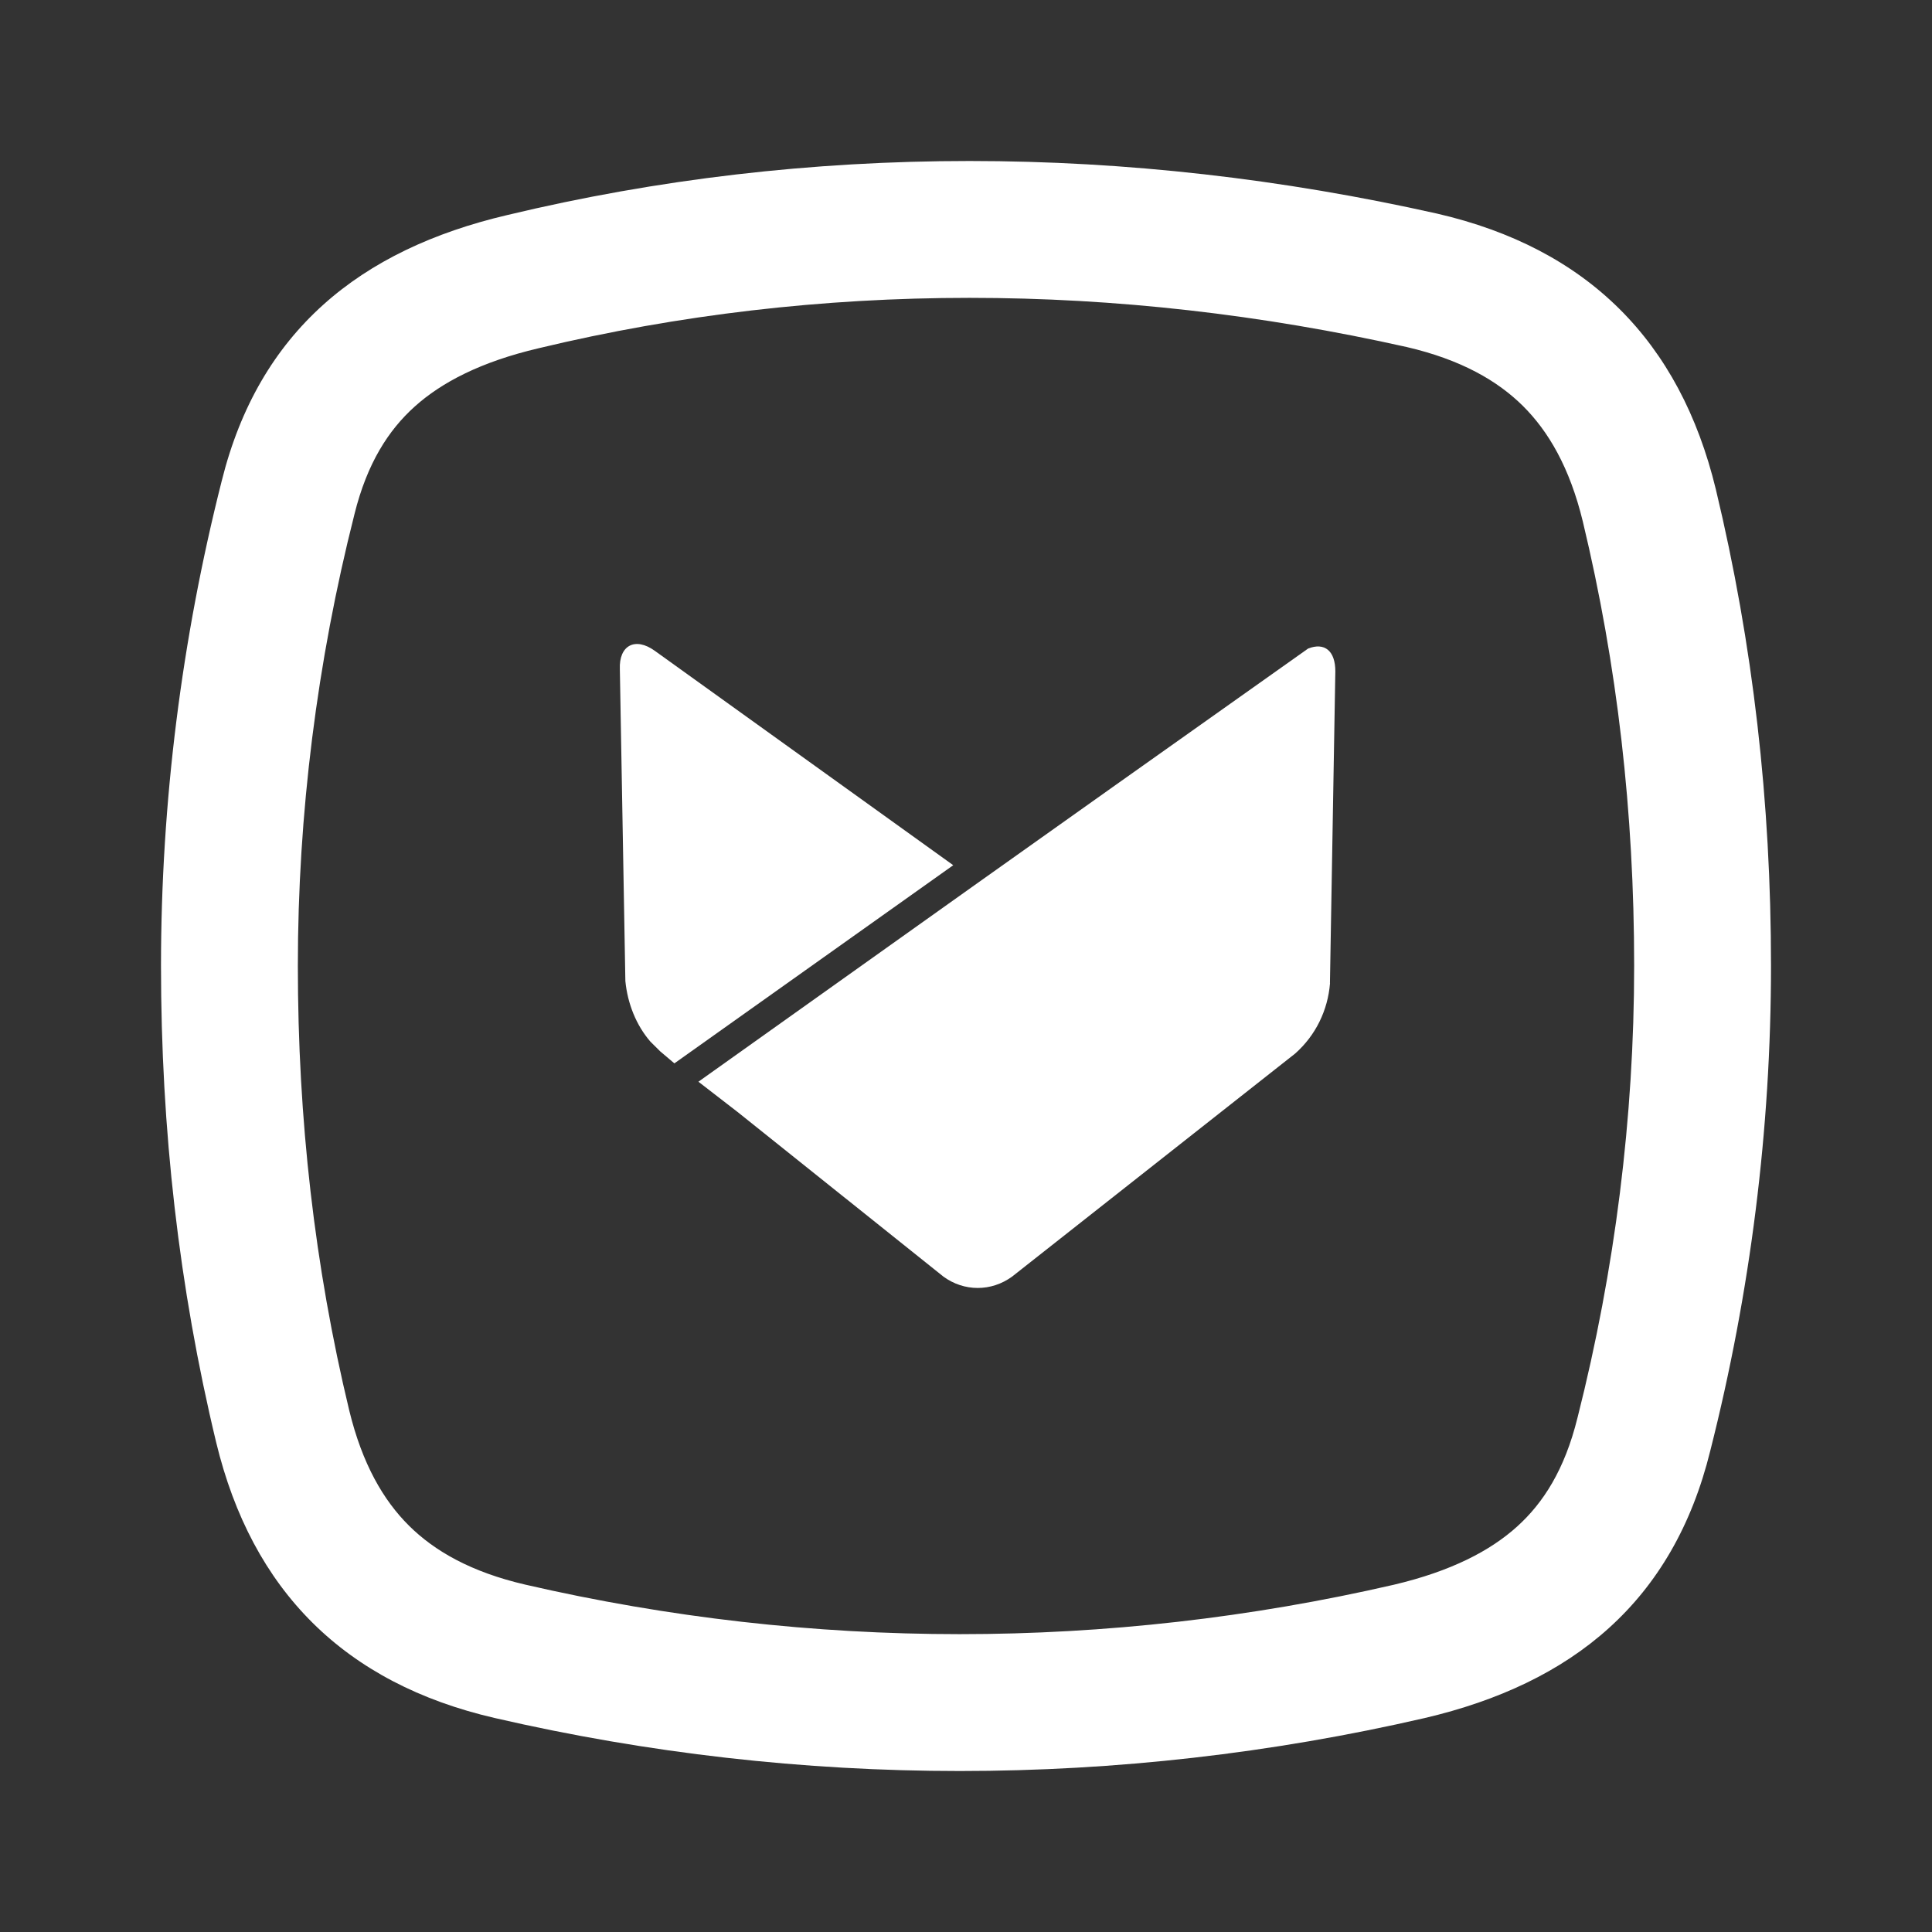
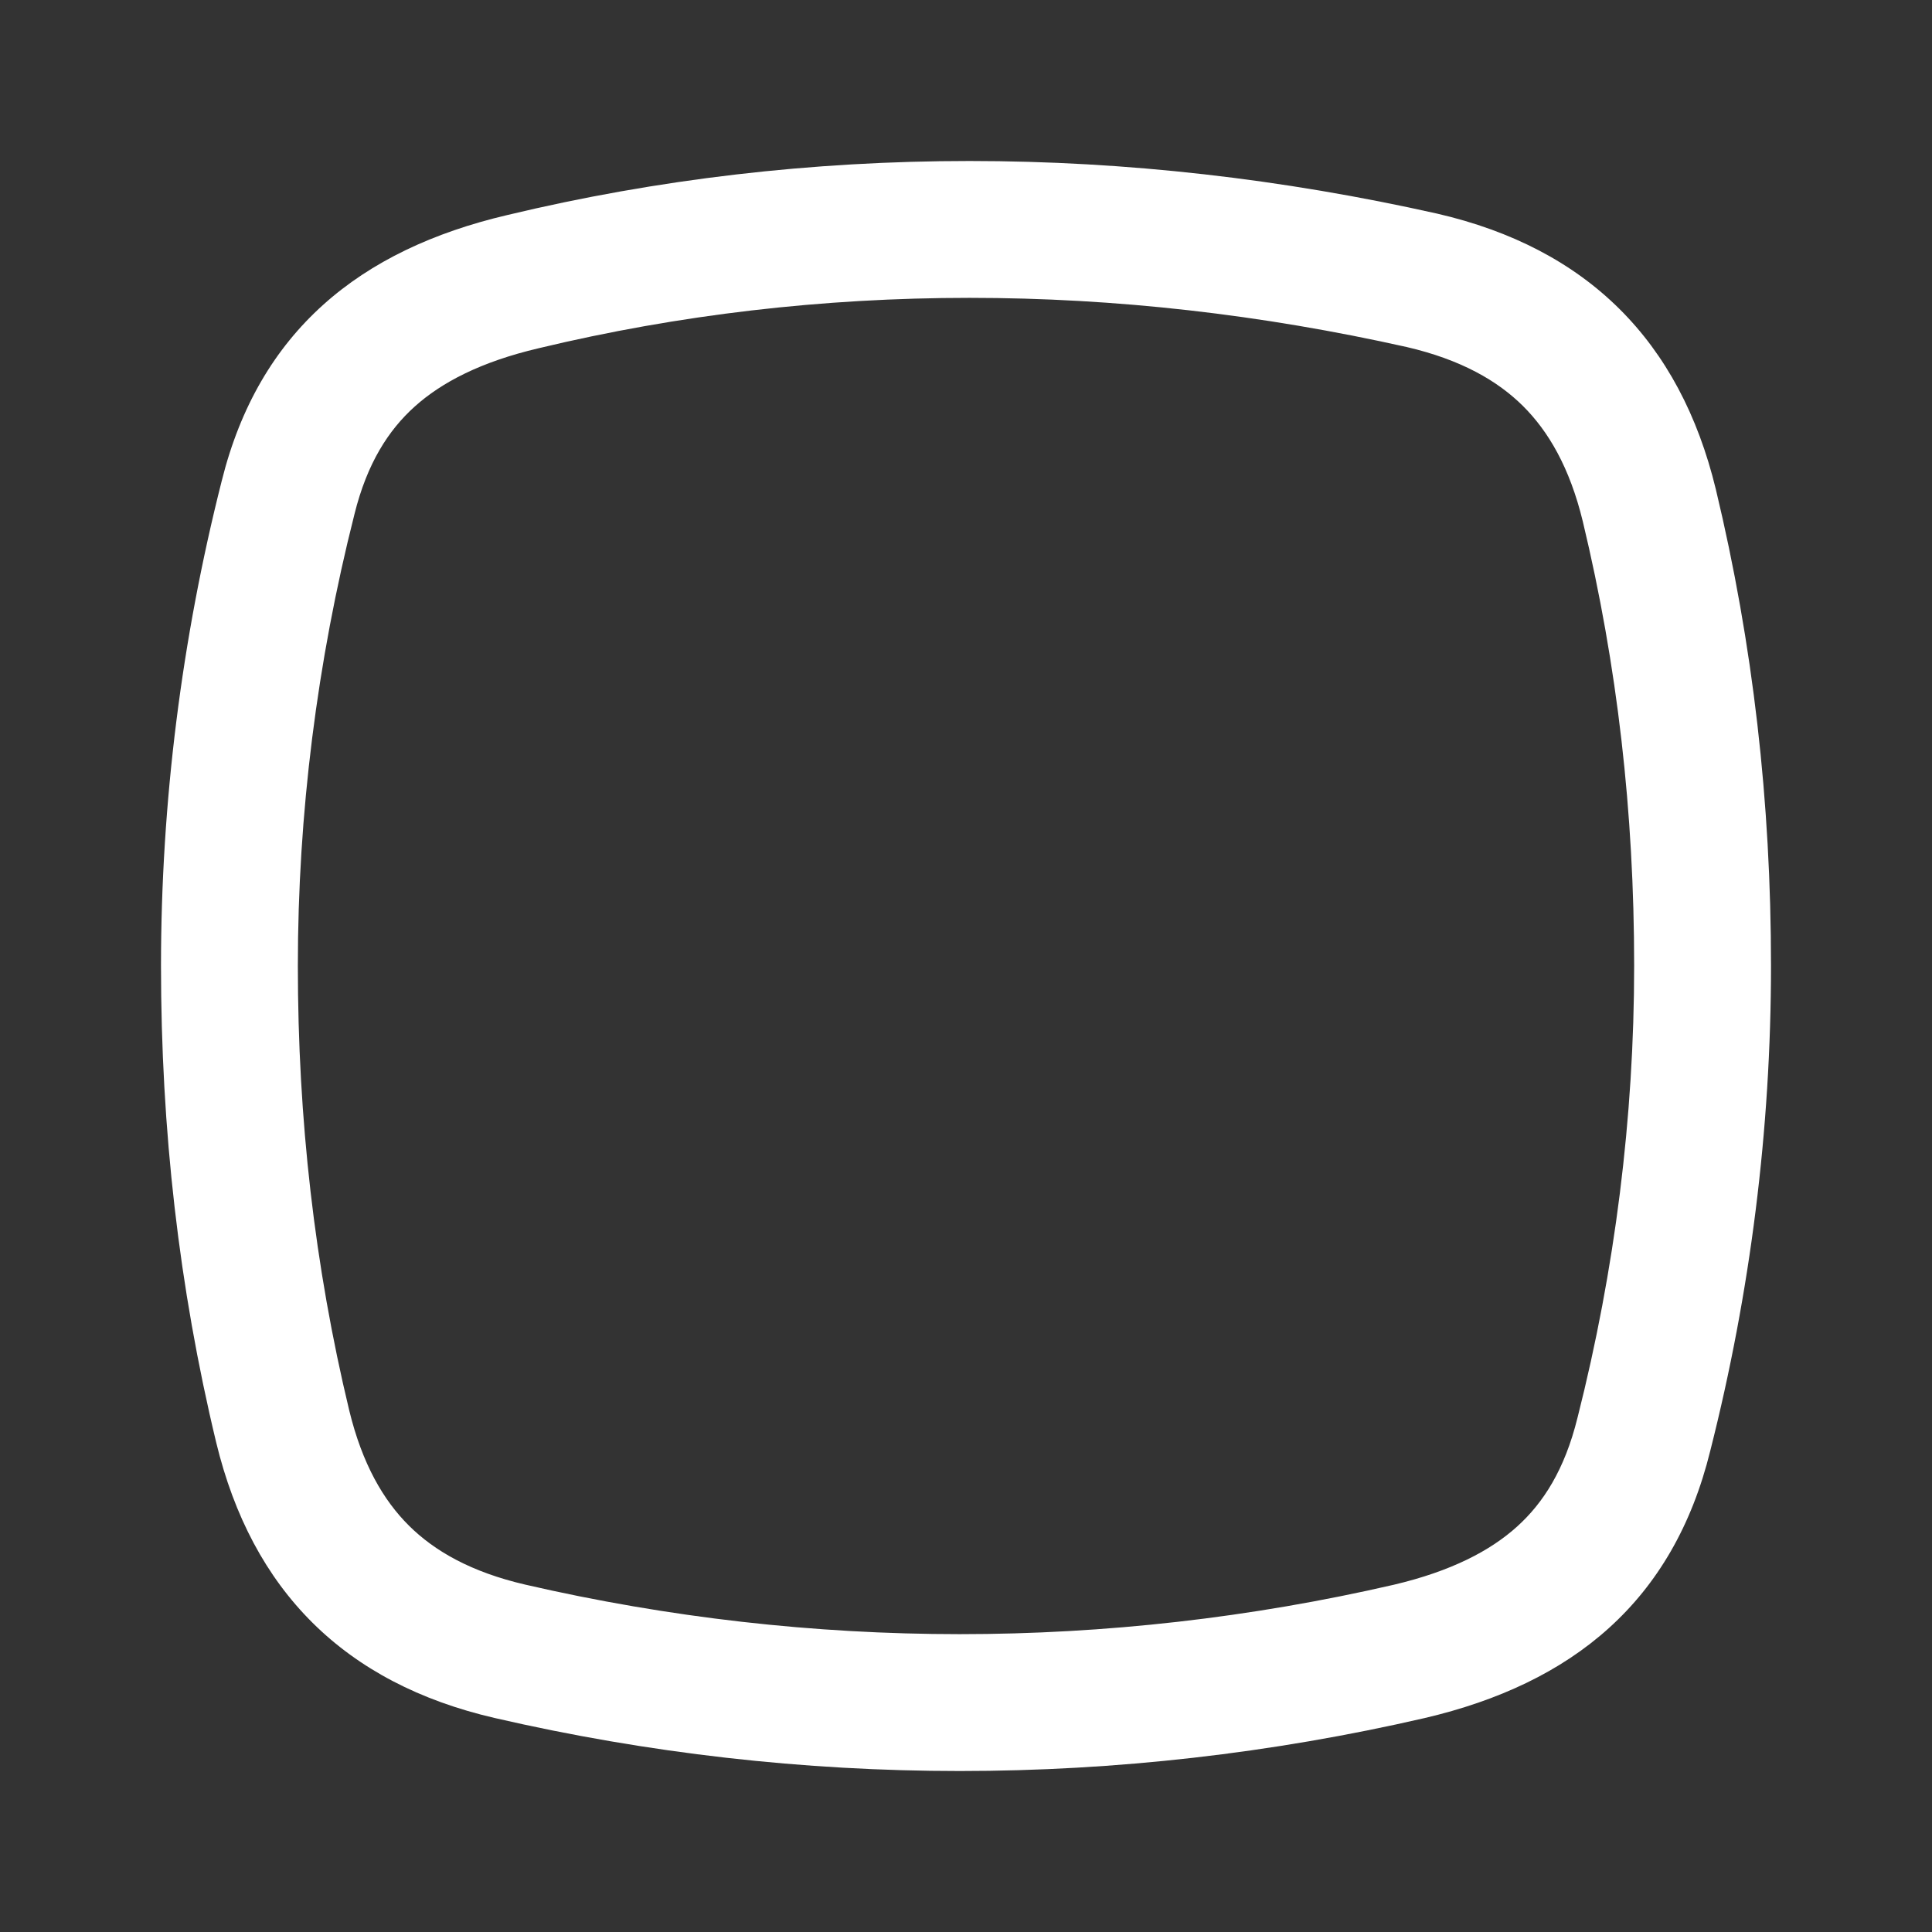
<svg xmlns="http://www.w3.org/2000/svg" width="48" height="48" viewBox="0 0 48 48" fill="none">
  <rect x="0" y="0" width="48" height="48" fill="#333333" stroke="none" />
  <g clip-path="url(#clip0_3335_17239)">
-     <path d="M16.404 26.122C16.323 26.041 16.241 25.961 16.16 25.88C15.809 25.476 15.592 24.937 15.537 24.373L15.4 16.626C15.375 16.034 15.781 15.818 16.268 16.169L23.683 21.496L16.755 26.419L16.404 26.122Z" fill="white" />
-     <path d="M33.044 24.428C32.989 25.1 32.691 25.72 32.177 26.176L25.145 31.717C24.629 32.093 23.953 32.093 23.439 31.717L18.326 27.628L17.352 26.875L24.305 21.926L27.714 19.505L32.5 16.113C32.908 15.953 33.176 16.168 33.176 16.679L33.042 24.426L33.044 24.428Z" fill="white" />
-   </g>
+     </g>
  <path fill-rule="evenodd" clip-rule="evenodd" d="M5.508 11.951C6.433 8.232 8.936 6.203 12.602 5.343C16.34 4.447 20.182 4 24.087 4C27.992 4 31.866 4.447 35.704 5.307C39.44 6.169 41.737 8.474 42.629 12.155C43.555 16.011 44 19.931 44 23.994C44 28.056 43.486 32.119 42.492 36.041C41.569 39.794 39.066 41.824 35.398 42.684C27.787 44.439 19.903 44.439 12.294 42.684C8.558 41.822 6.261 39.518 5.371 35.836C4.443 31.98 4 28.052 4 23.994C4 19.935 4.514 15.872 5.508 11.951ZM8.676 35.039C7.815 31.459 7.4 27.8 7.4 23.994C7.4 20.221 7.878 16.438 8.804 12.785L8.807 12.772C9.123 11.501 9.657 10.682 10.302 10.102C10.972 9.499 11.95 8.988 13.379 8.653L13.395 8.649C16.866 7.817 20.442 7.4 24.087 7.4C27.727 7.4 31.348 7.816 34.95 8.622C36.301 8.936 37.207 9.461 37.838 10.087C38.47 10.715 39 11.617 39.324 12.954C40.184 16.535 40.6 20.186 40.6 23.994C40.6 27.771 40.121 31.554 39.197 35.206L39.191 35.228C38.873 36.519 38.337 37.344 37.694 37.925C37.027 38.528 36.054 39.037 34.627 39.373C27.521 41.01 20.162 41.009 13.057 39.371C11.701 39.058 10.793 38.532 10.161 37.905C9.528 37.277 9 36.375 8.676 35.039Z" fill="white" />
  <defs>
    <clipPath id="clip0_3335_17239">
      <rect width="17.778" height="16" fill="white" transform="translate(15.4 16)" />
    </clipPath>
  </defs>
</svg>